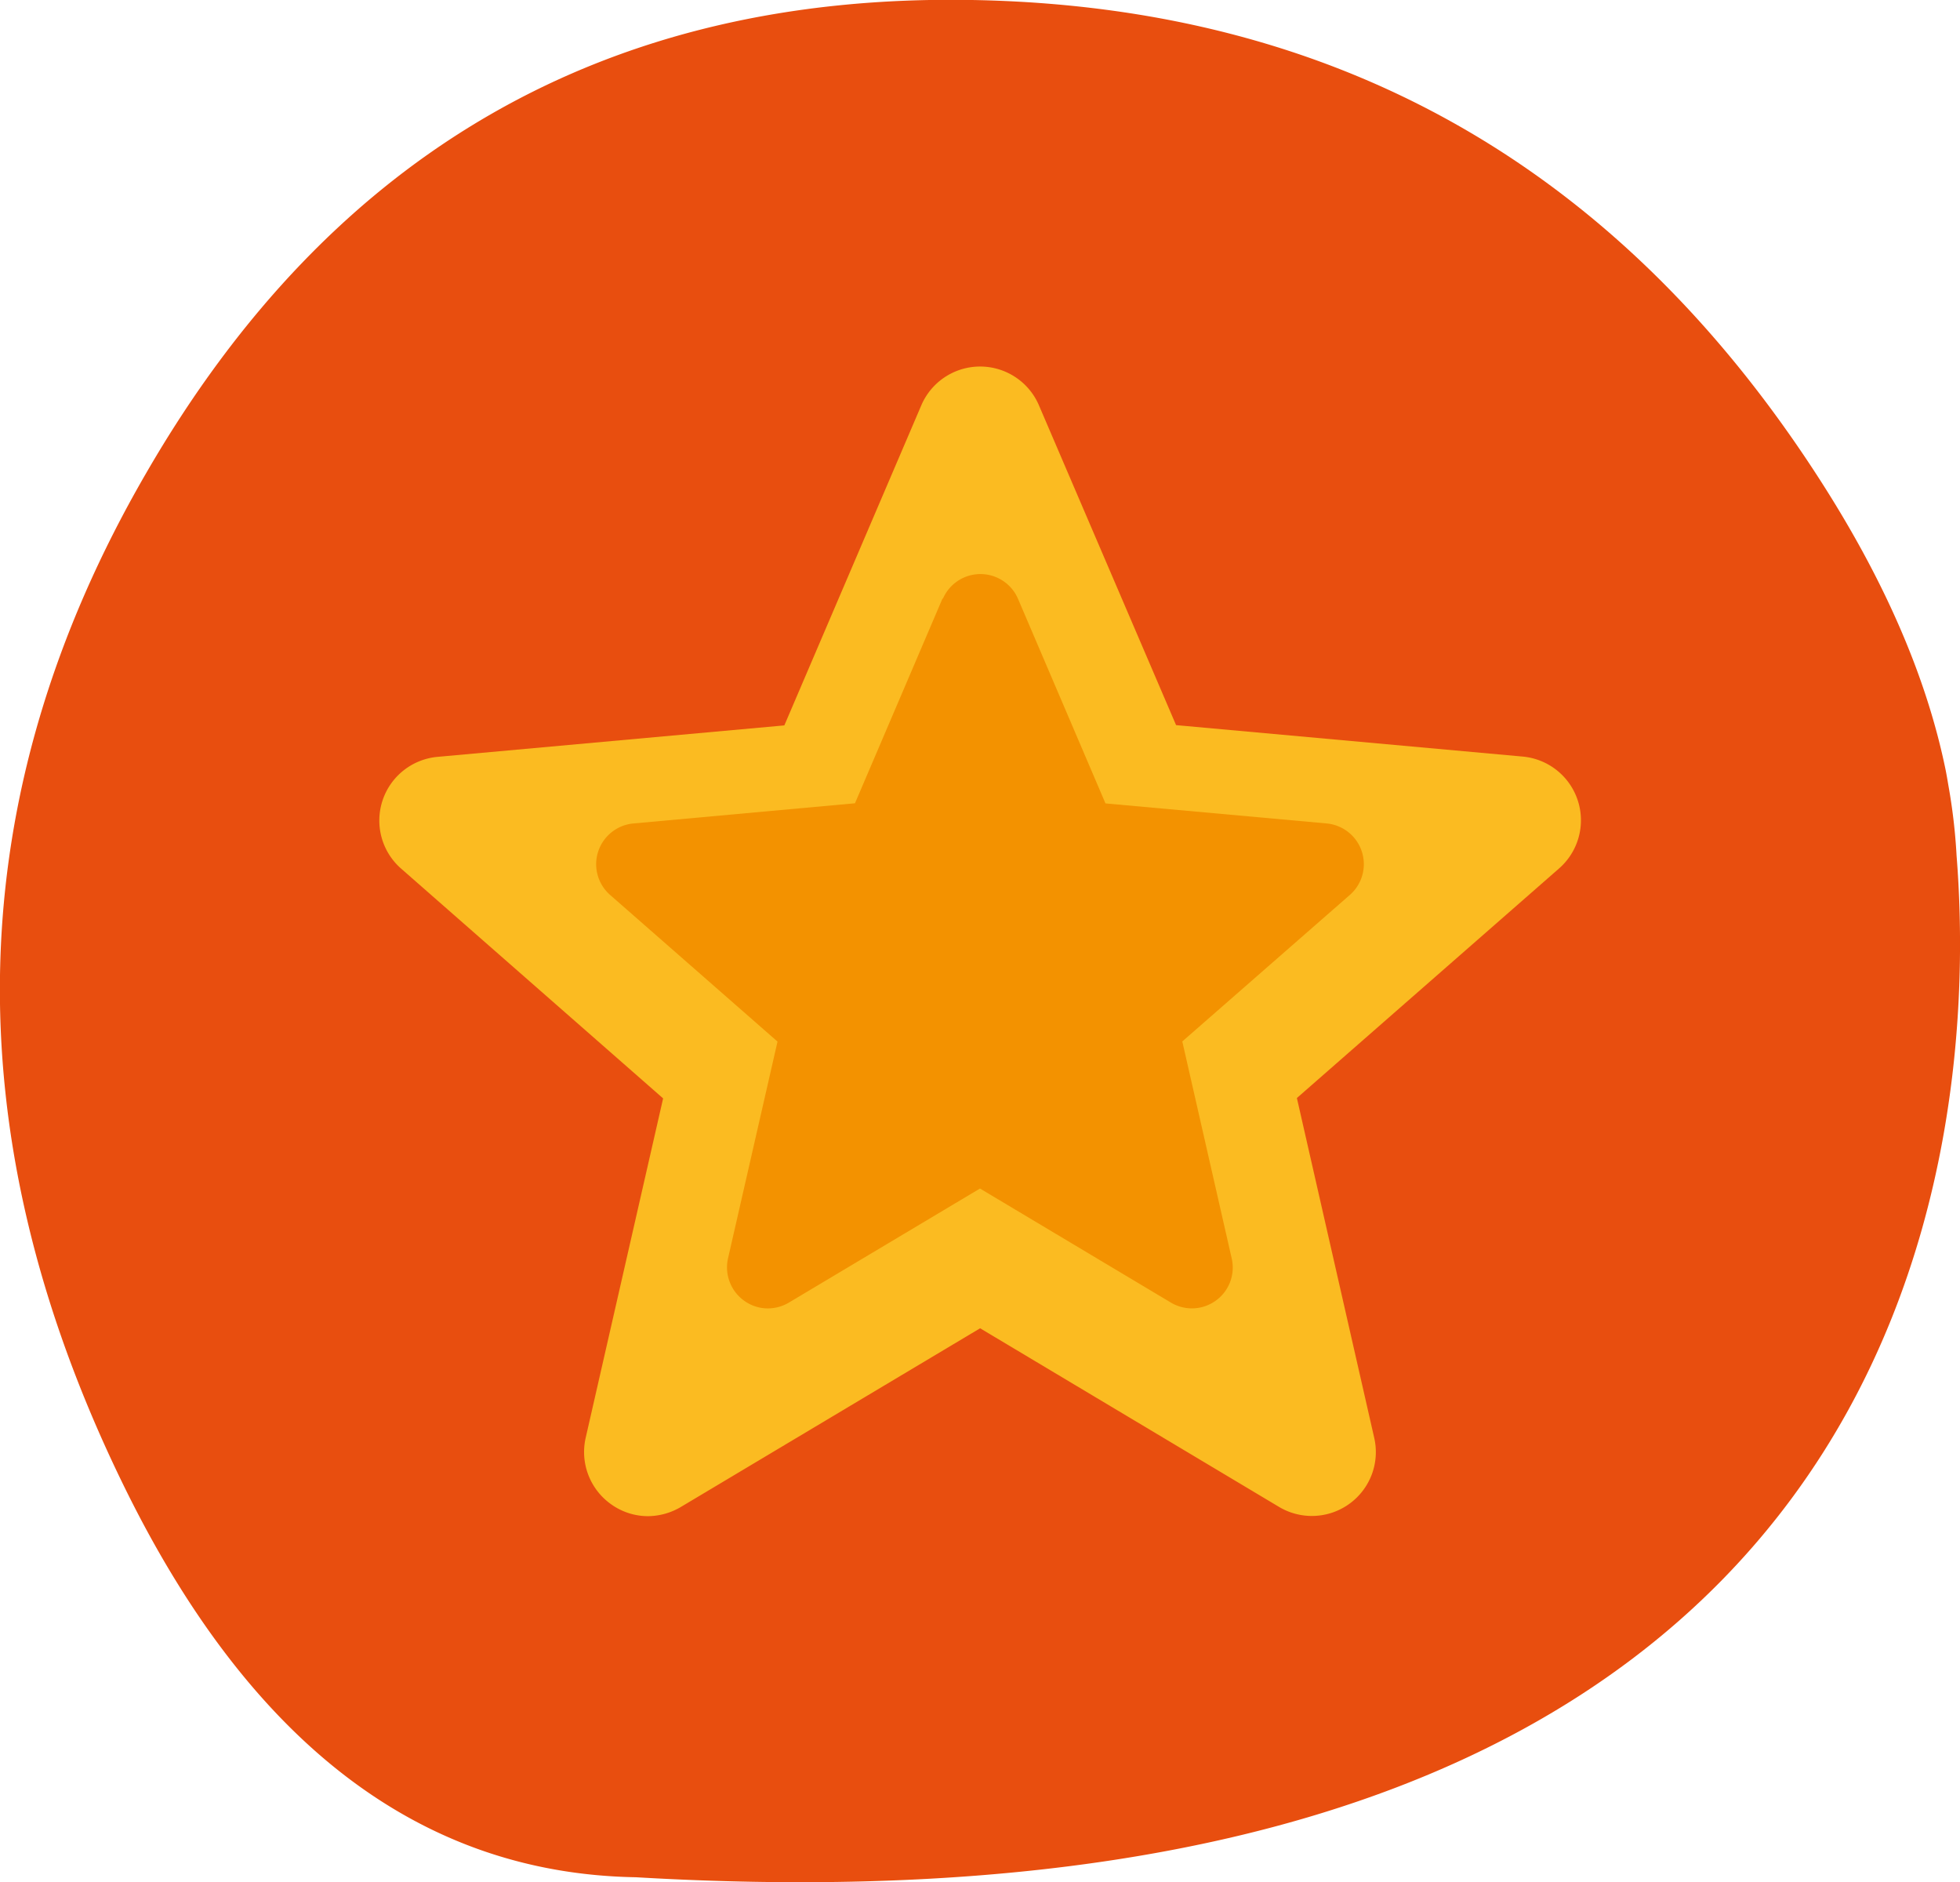
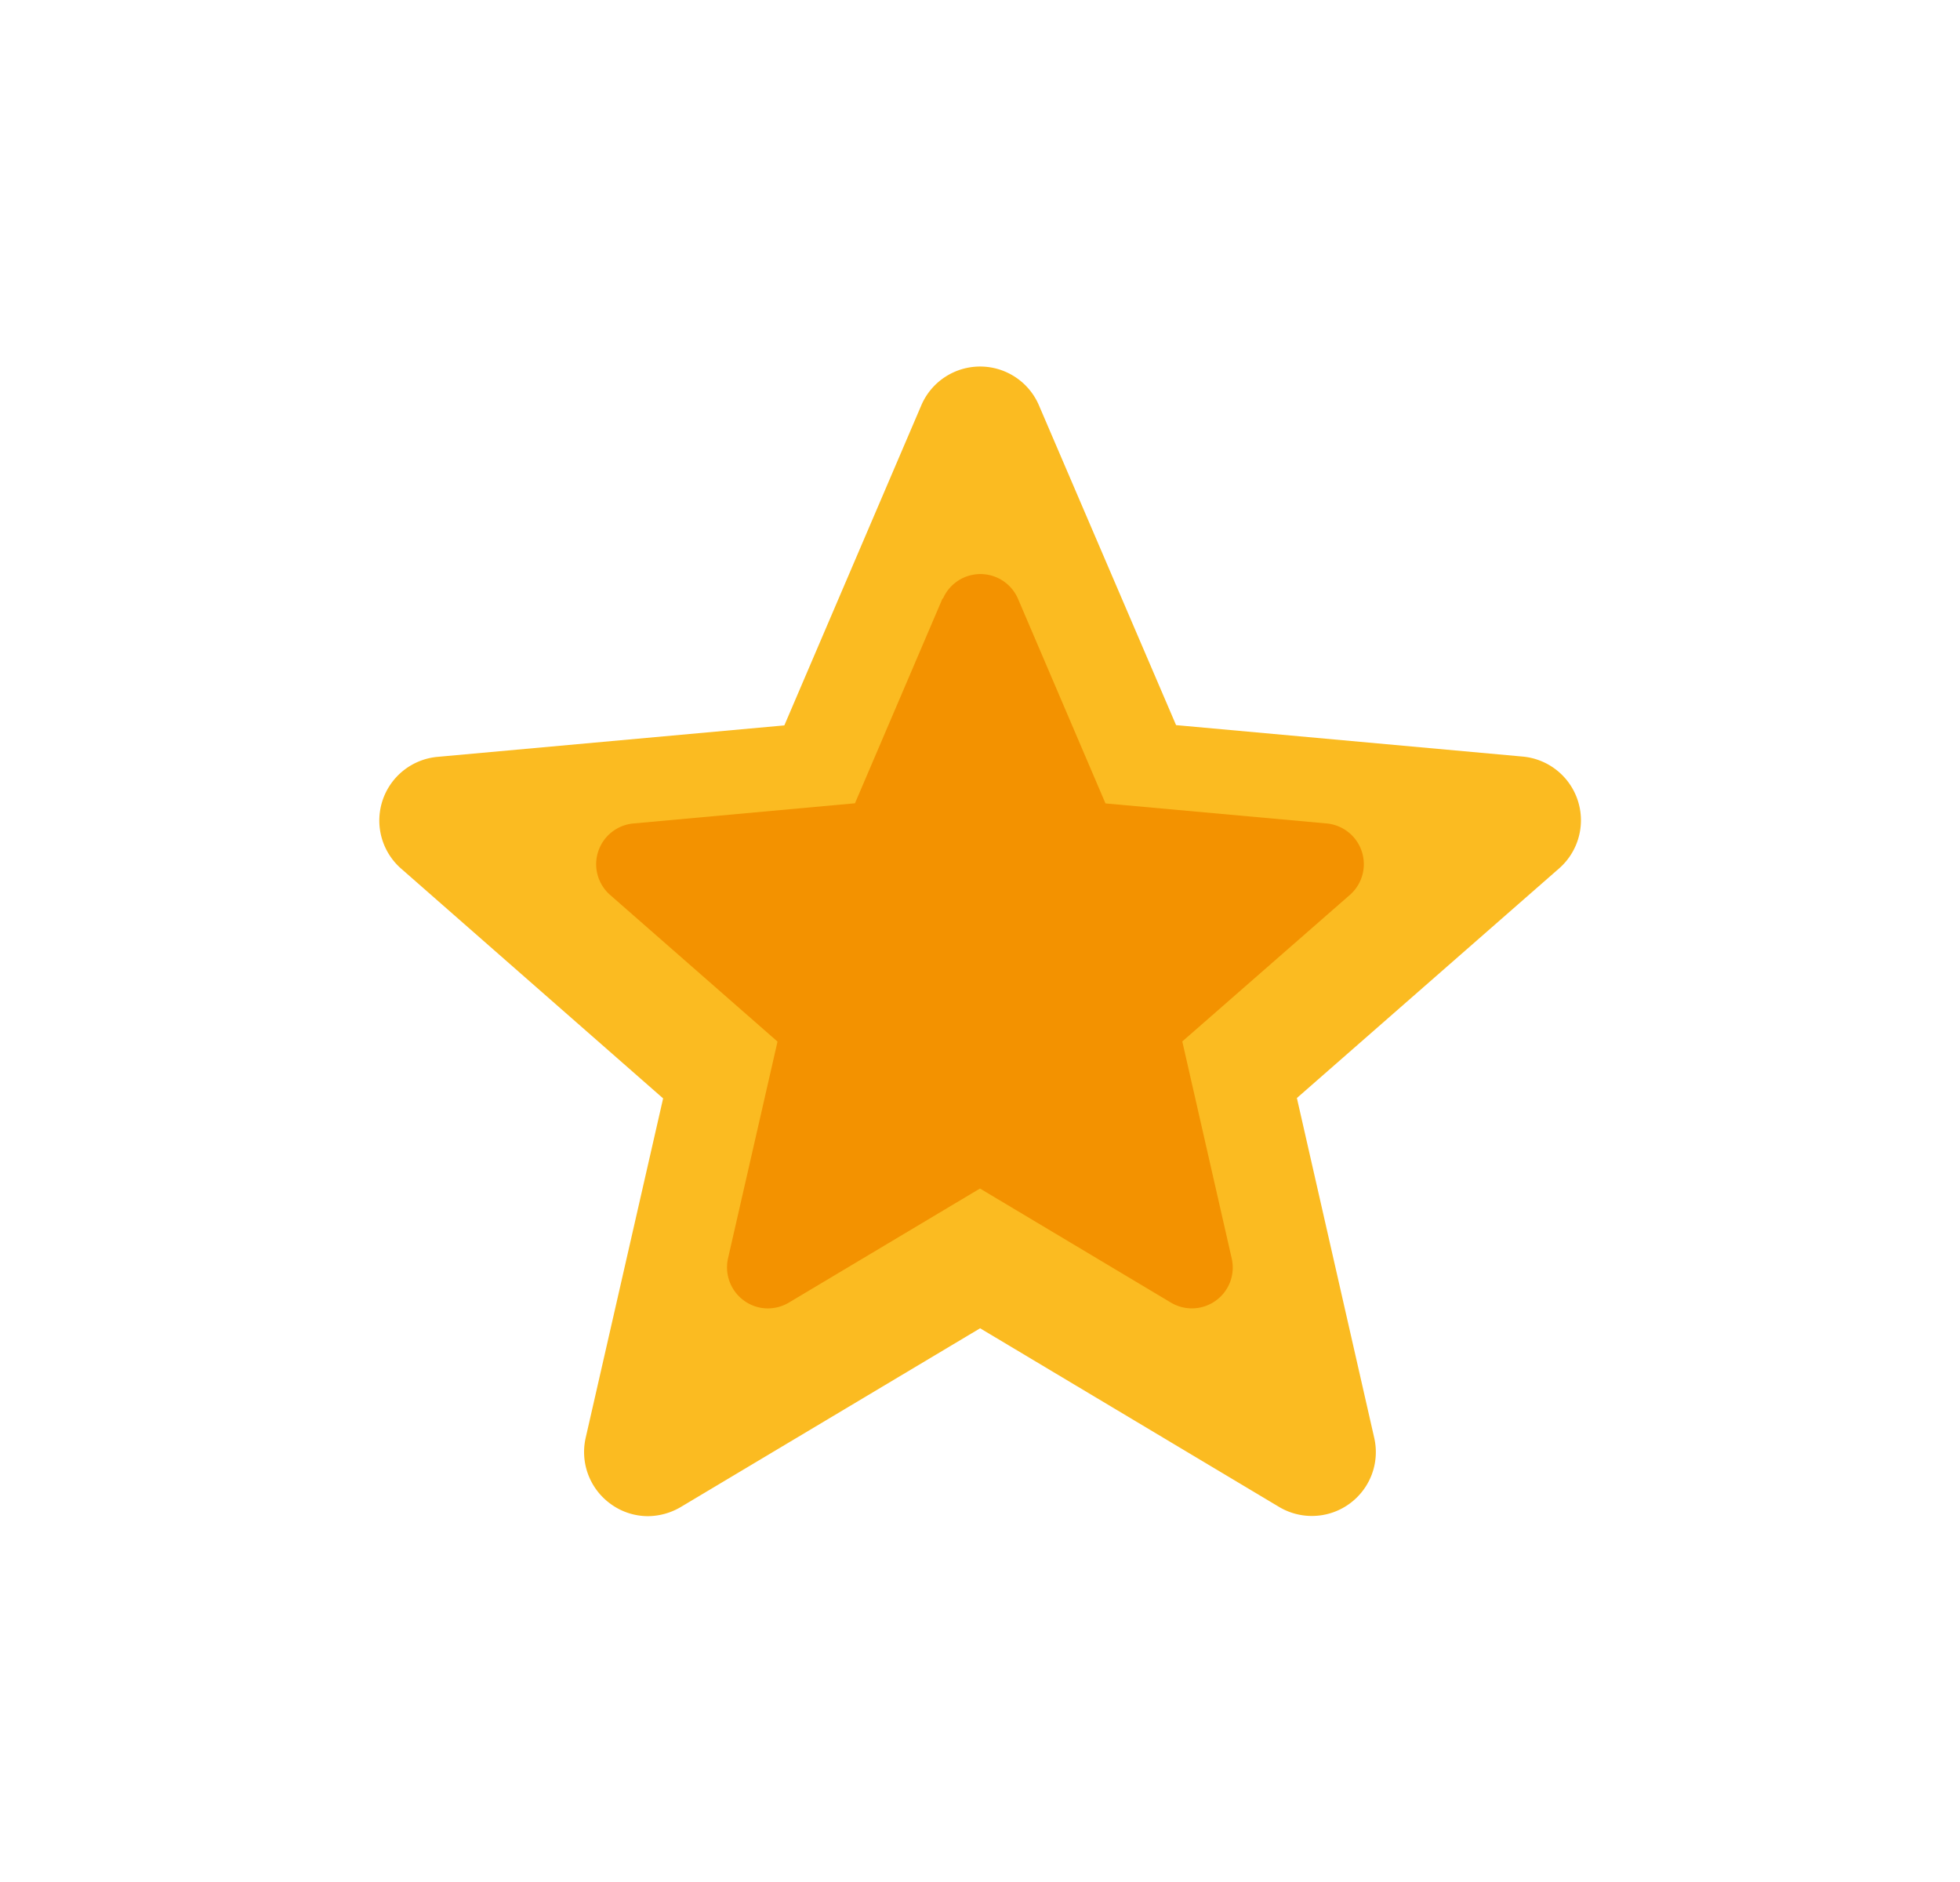
<svg xmlns="http://www.w3.org/2000/svg" fill="none" viewBox="0 0 251 241" width="251" height="241">
  <g clip-path="url(#a)">
-     <path fill="#E84E0F" d="M250.564 109.586a73.708 73.708 0 0 0-1.063-9.095c-.194-1.178-.33-1.85-.33-1.85-2.407-11.78-7.7-24.062-15.878-36.848C207.468 21.423 171.204.825 124.5 0 77.796-.825 42.53 19.375 18.705 60.597c-23.878 41.192-24.91 84.235-3.098 129.129 16.152 33.276 38.091 50.151 65.82 50.626 166.688 9.778 171.898-95.897 169.137-130.766Z" />
    <path fill="#FBBB21" d="m118.01 51.833-17.566 41.042-44.43 4.03a8.21 8.21 0 0 0-4.356 1.753 8.186 8.186 0 0 0-2.798 8.539 8.184 8.184 0 0 0 2.474 3.985l33.586 29.45-9.925 43.493a8.184 8.184 0 0 0 .338 4.693 8.204 8.204 0 0 0 2.866 3.736 8.121 8.121 0 0 0 4.791 1.567 8.399 8.399 0 0 0 4.202-1.178l38.323-22.878 38.294 22.878a8.199 8.199 0 0 0 11.859-4.148 8.163 8.163 0 0 0 .32-4.688l-9.907-43.522 33.585-29.403a8.185 8.185 0 0 0-.281-12.548 8.215 8.215 0 0 0-4.362-1.765L150.61 92.84l-17.589-41.007A8.184 8.184 0 0 0 130 48.264a8.2 8.2 0 0 0-8.97 0 8.175 8.175 0 0 0-3.02 3.569Z" />
    <path fill="#F39200" d="m120.7 76.63-11.211 26.217-28.387 2.586a5.246 5.246 0 0 0-4.497 3.589 5.23 5.23 0 0 0 1.511 5.547l21.454 18.789-6.343 27.778a5.247 5.247 0 0 0 2.048 5.383 5.179 5.179 0 0 0 3.062 1.002 5.328 5.328 0 0 0 2.685-.742l24.475-14.608 24.458 14.608a5.233 5.233 0 0 0 5.753-.262 5.212 5.212 0 0 0 2.029-5.381l-6.331-27.796 21.478-18.777a5.227 5.227 0 0 0-.181-7.993 5.252 5.252 0 0 0-2.769-1.137l-28.364-2.568-11.211-26.217a5.238 5.238 0 0 0-9.606 0" />
  </g>
  <defs>
    <clipPath id="a">
      <path fill="#fff" d="M0 0h251v241H0z" />
    </clipPath>
  </defs>
</svg>